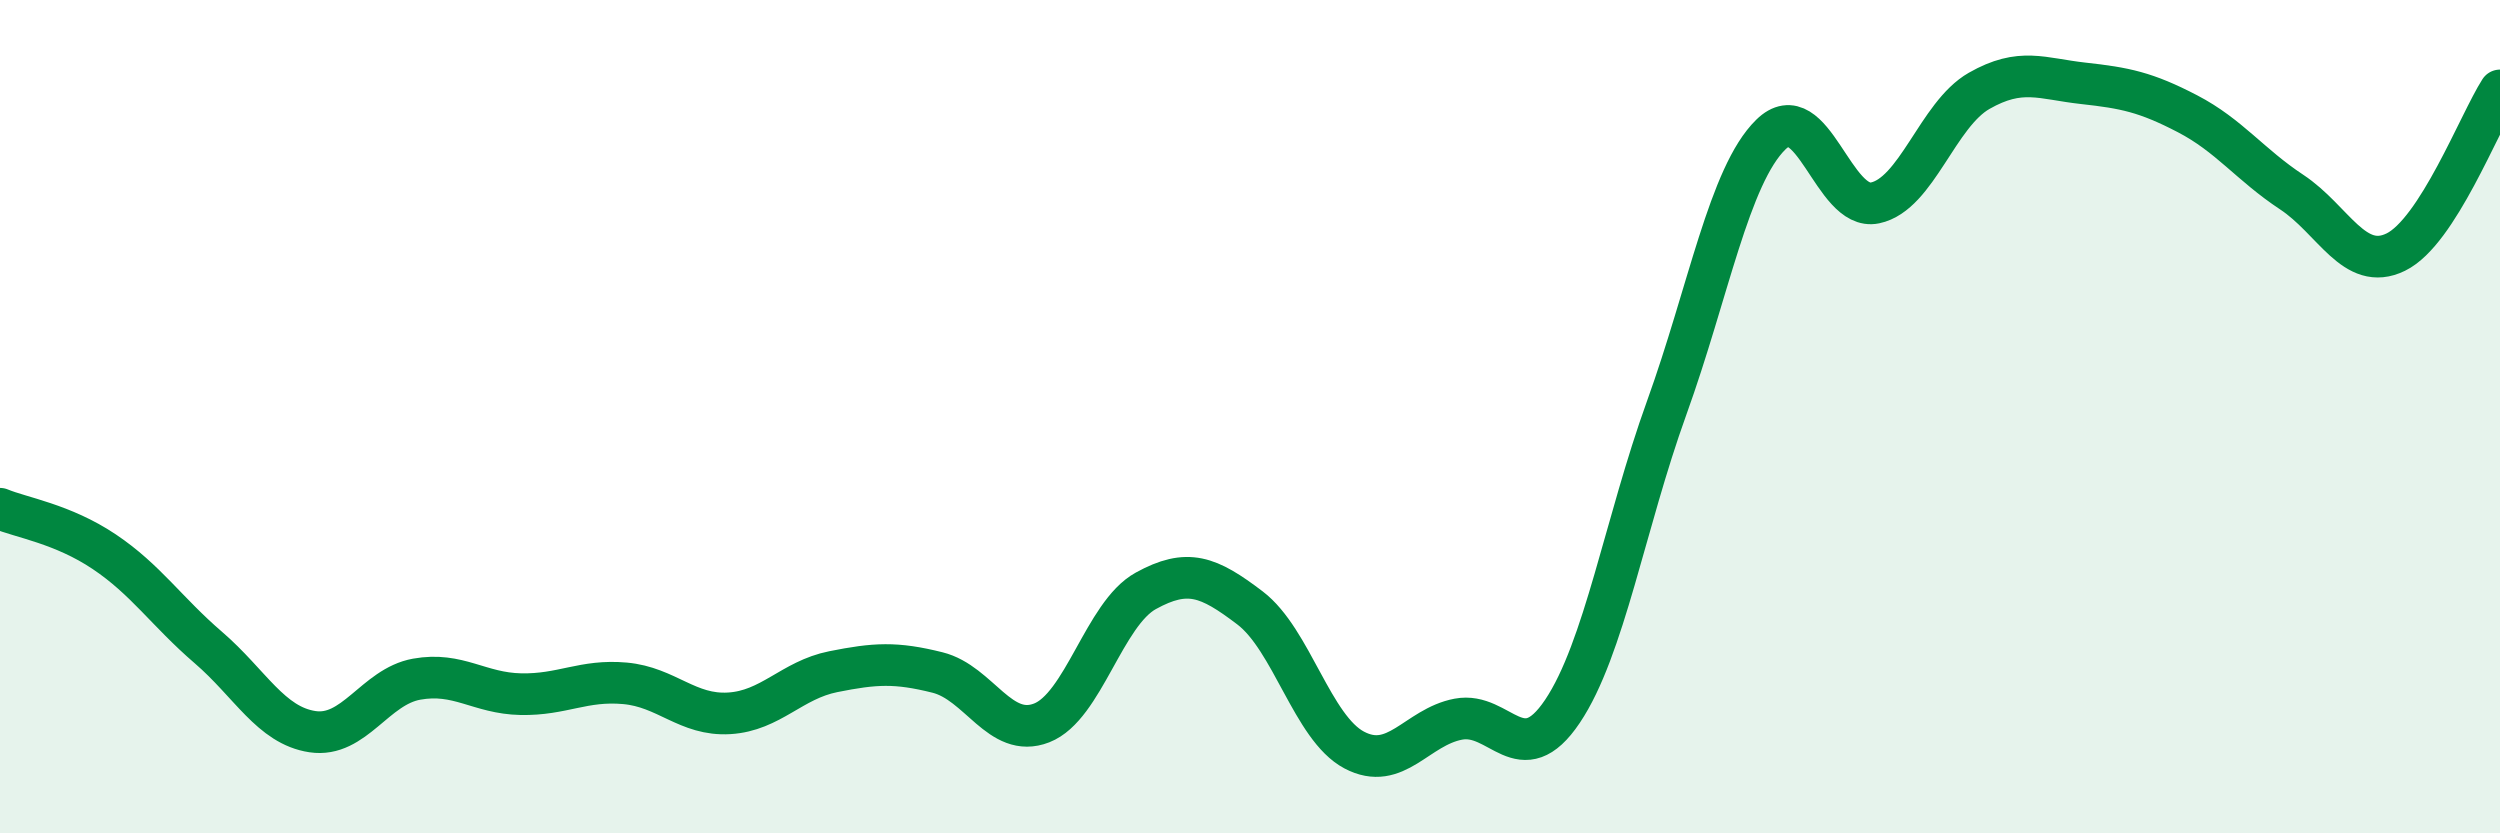
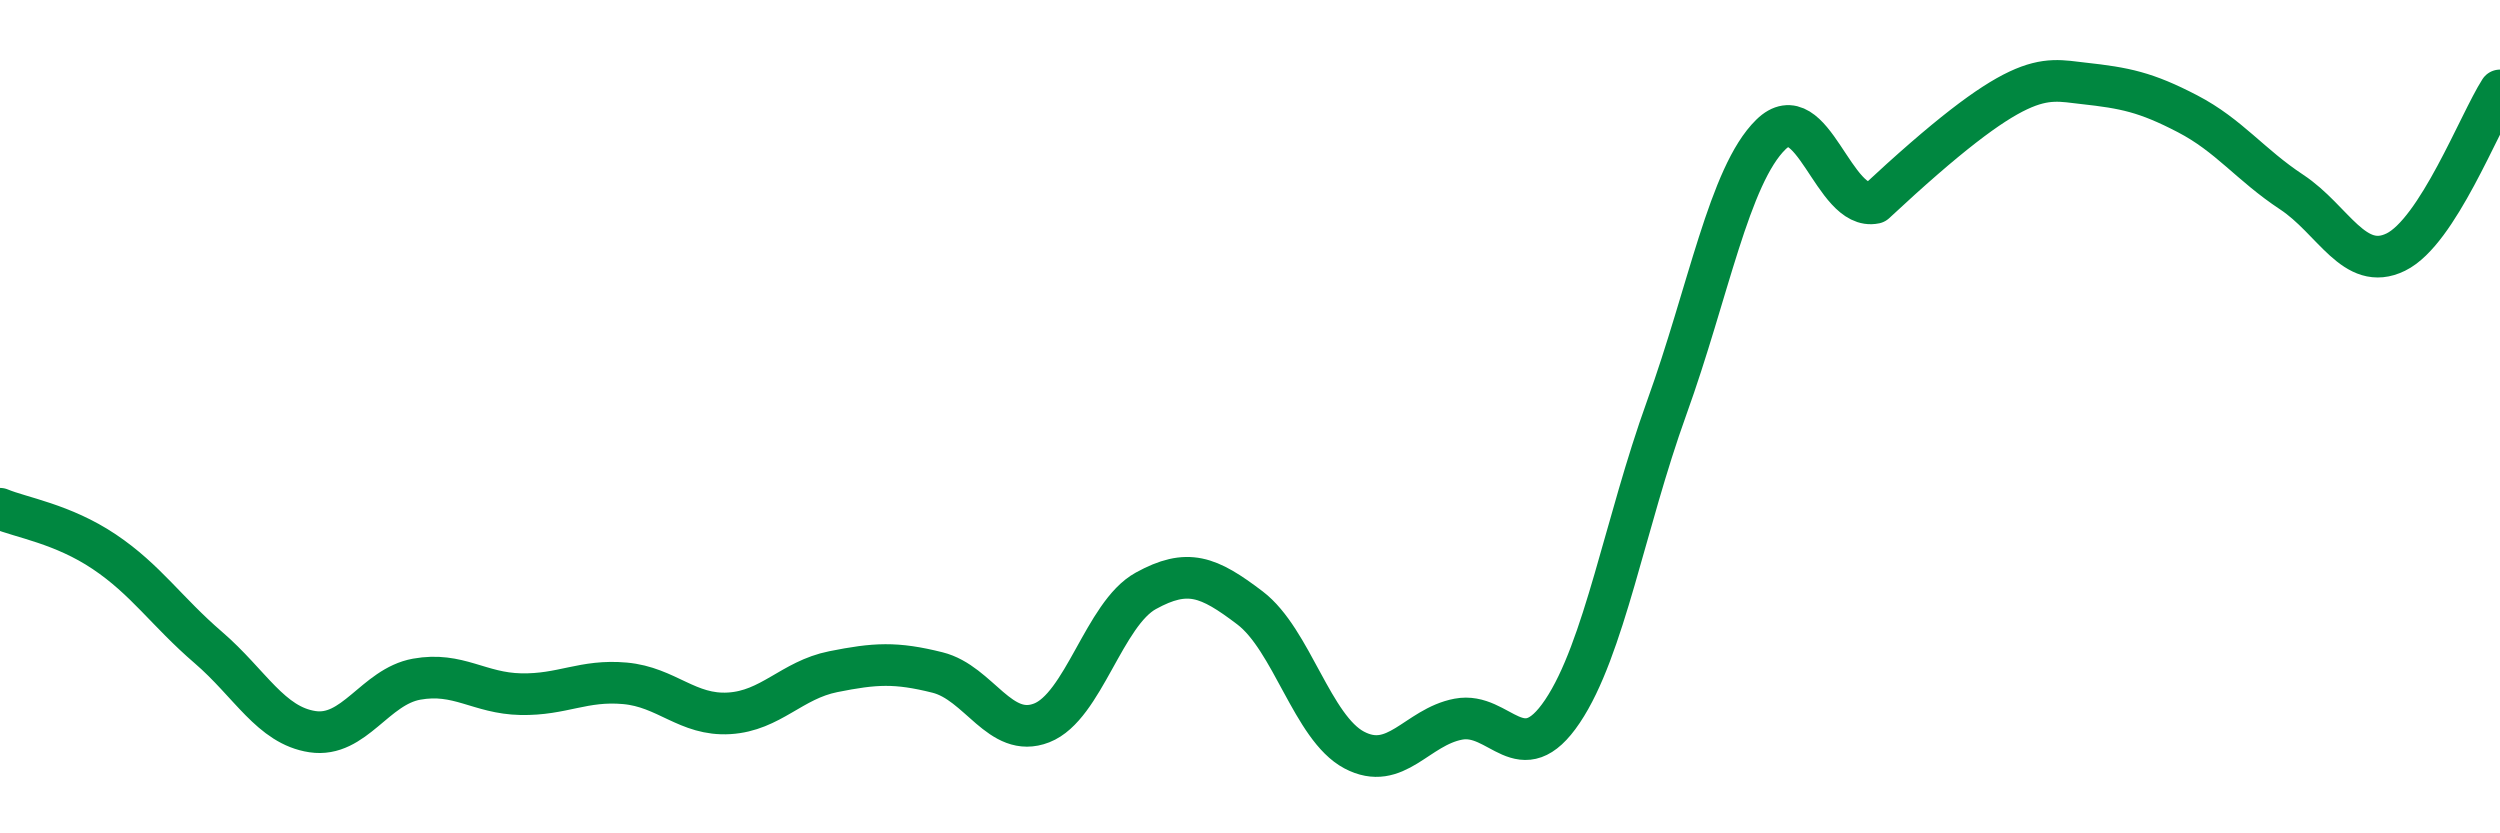
<svg xmlns="http://www.w3.org/2000/svg" width="60" height="20" viewBox="0 0 60 20">
-   <path d="M 0,12.21 C 0.5,12.42 1.5,12.57 2.5,13.24 C 3.5,13.91 4,14.68 5,15.54 C 6,16.4 6.5,17.41 7.5,17.56 C 8.5,17.71 9,16.48 10,16.3 C 11,16.12 11.5,16.64 12.5,16.66 C 13.5,16.68 14,16.31 15,16.4 C 16,16.49 16.5,17.18 17.5,17.12 C 18.5,17.06 19,16.32 20,16.12 C 21,15.92 21.5,15.89 22.5,16.14 C 23.5,16.39 24,17.74 25,17.35 C 26,16.96 26.5,14.73 27.5,14.18 C 28.5,13.63 29,13.83 30,14.59 C 31,15.35 31.5,17.47 32.5,18 C 33.5,18.53 34,17.45 35,17.26 C 36,17.07 36.5,18.56 37.5,17.07 C 38.5,15.58 39,12.56 40,9.79 C 41,7.02 41.5,4.21 42.5,3.23 C 43.5,2.25 44,5.08 45,4.87 C 46,4.66 46.5,2.75 47.5,2.18 C 48.5,1.61 49,1.89 50,2 C 51,2.11 51.5,2.21 52.5,2.73 C 53.5,3.25 54,3.95 55,4.61 C 56,5.27 56.5,6.54 57.5,6.05 C 58.5,5.56 59.5,2.95 60,2.17L60 20L0 20Z" fill="#008740" opacity="0.1" stroke-linecap="round" stroke-linejoin="round" />
-   <path d="M 0,12.21 C 0.5,12.42 1.5,12.57 2.5,13.24 C 3.5,13.91 4,14.68 5,15.54 C 6,16.4 6.5,17.41 7.5,17.56 C 8.5,17.71 9,16.48 10,16.3 C 11,16.12 11.5,16.64 12.5,16.66 C 13.5,16.68 14,16.31 15,16.4 C 16,16.49 16.5,17.18 17.5,17.12 C 18.5,17.06 19,16.32 20,16.12 C 21,15.92 21.5,15.89 22.5,16.14 C 23.5,16.39 24,17.74 25,17.35 C 26,16.96 26.5,14.73 27.5,14.18 C 28.5,13.63 29,13.83 30,14.59 C 31,15.35 31.5,17.47 32.5,18 C 33.5,18.53 34,17.45 35,17.26 C 36,17.07 36.5,18.56 37.5,17.07 C 38.5,15.58 39,12.56 40,9.79 C 41,7.02 41.5,4.21 42.5,3.23 C 43.5,2.25 44,5.08 45,4.87 C 46,4.66 46.5,2.75 47.5,2.18 C 48.5,1.61 49,1.89 50,2 C 51,2.11 51.5,2.21 52.5,2.73 C 53.5,3.25 54,3.95 55,4.61 C 56,5.27 56.5,6.54 57.5,6.05 C 58.5,5.56 59.5,2.95 60,2.17" stroke="#008740" stroke-width="1" fill="none" stroke-linecap="round" stroke-linejoin="round" />
+   <path d="M 0,12.21 C 0.5,12.42 1.5,12.57 2.5,13.24 C 3.5,13.91 4,14.68 5,15.54 C 6,16.4 6.5,17.41 7.5,17.56 C 8.5,17.71 9,16.48 10,16.3 C 11,16.12 11.5,16.64 12.5,16.66 C 13.5,16.68 14,16.31 15,16.4 C 16,16.49 16.5,17.18 17.5,17.12 C 18.5,17.06 19,16.32 20,16.12 C 21,15.92 21.5,15.89 22.5,16.14 C 23.5,16.39 24,17.74 25,17.35 C 26,16.96 26.5,14.73 27.5,14.18 C 28.5,13.63 29,13.83 30,14.59 C 31,15.35 31.5,17.47 32.5,18 C 33.5,18.53 34,17.45 35,17.26 C 36,17.07 36.5,18.56 37.5,17.07 C 38.5,15.58 39,12.56 40,9.79 C 41,7.02 41.5,4.21 42.5,3.23 C 43.5,2.25 44,5.08 45,4.87 C 48.5,1.61 49,1.89 50,2 C 51,2.11 51.5,2.21 52.5,2.73 C 53.5,3.25 54,3.95 55,4.61 C 56,5.27 56.5,6.54 57.5,6.05 C 58.5,5.56 59.5,2.95 60,2.17" stroke="#008740" stroke-width="1" fill="none" stroke-linecap="round" stroke-linejoin="round" />
</svg>